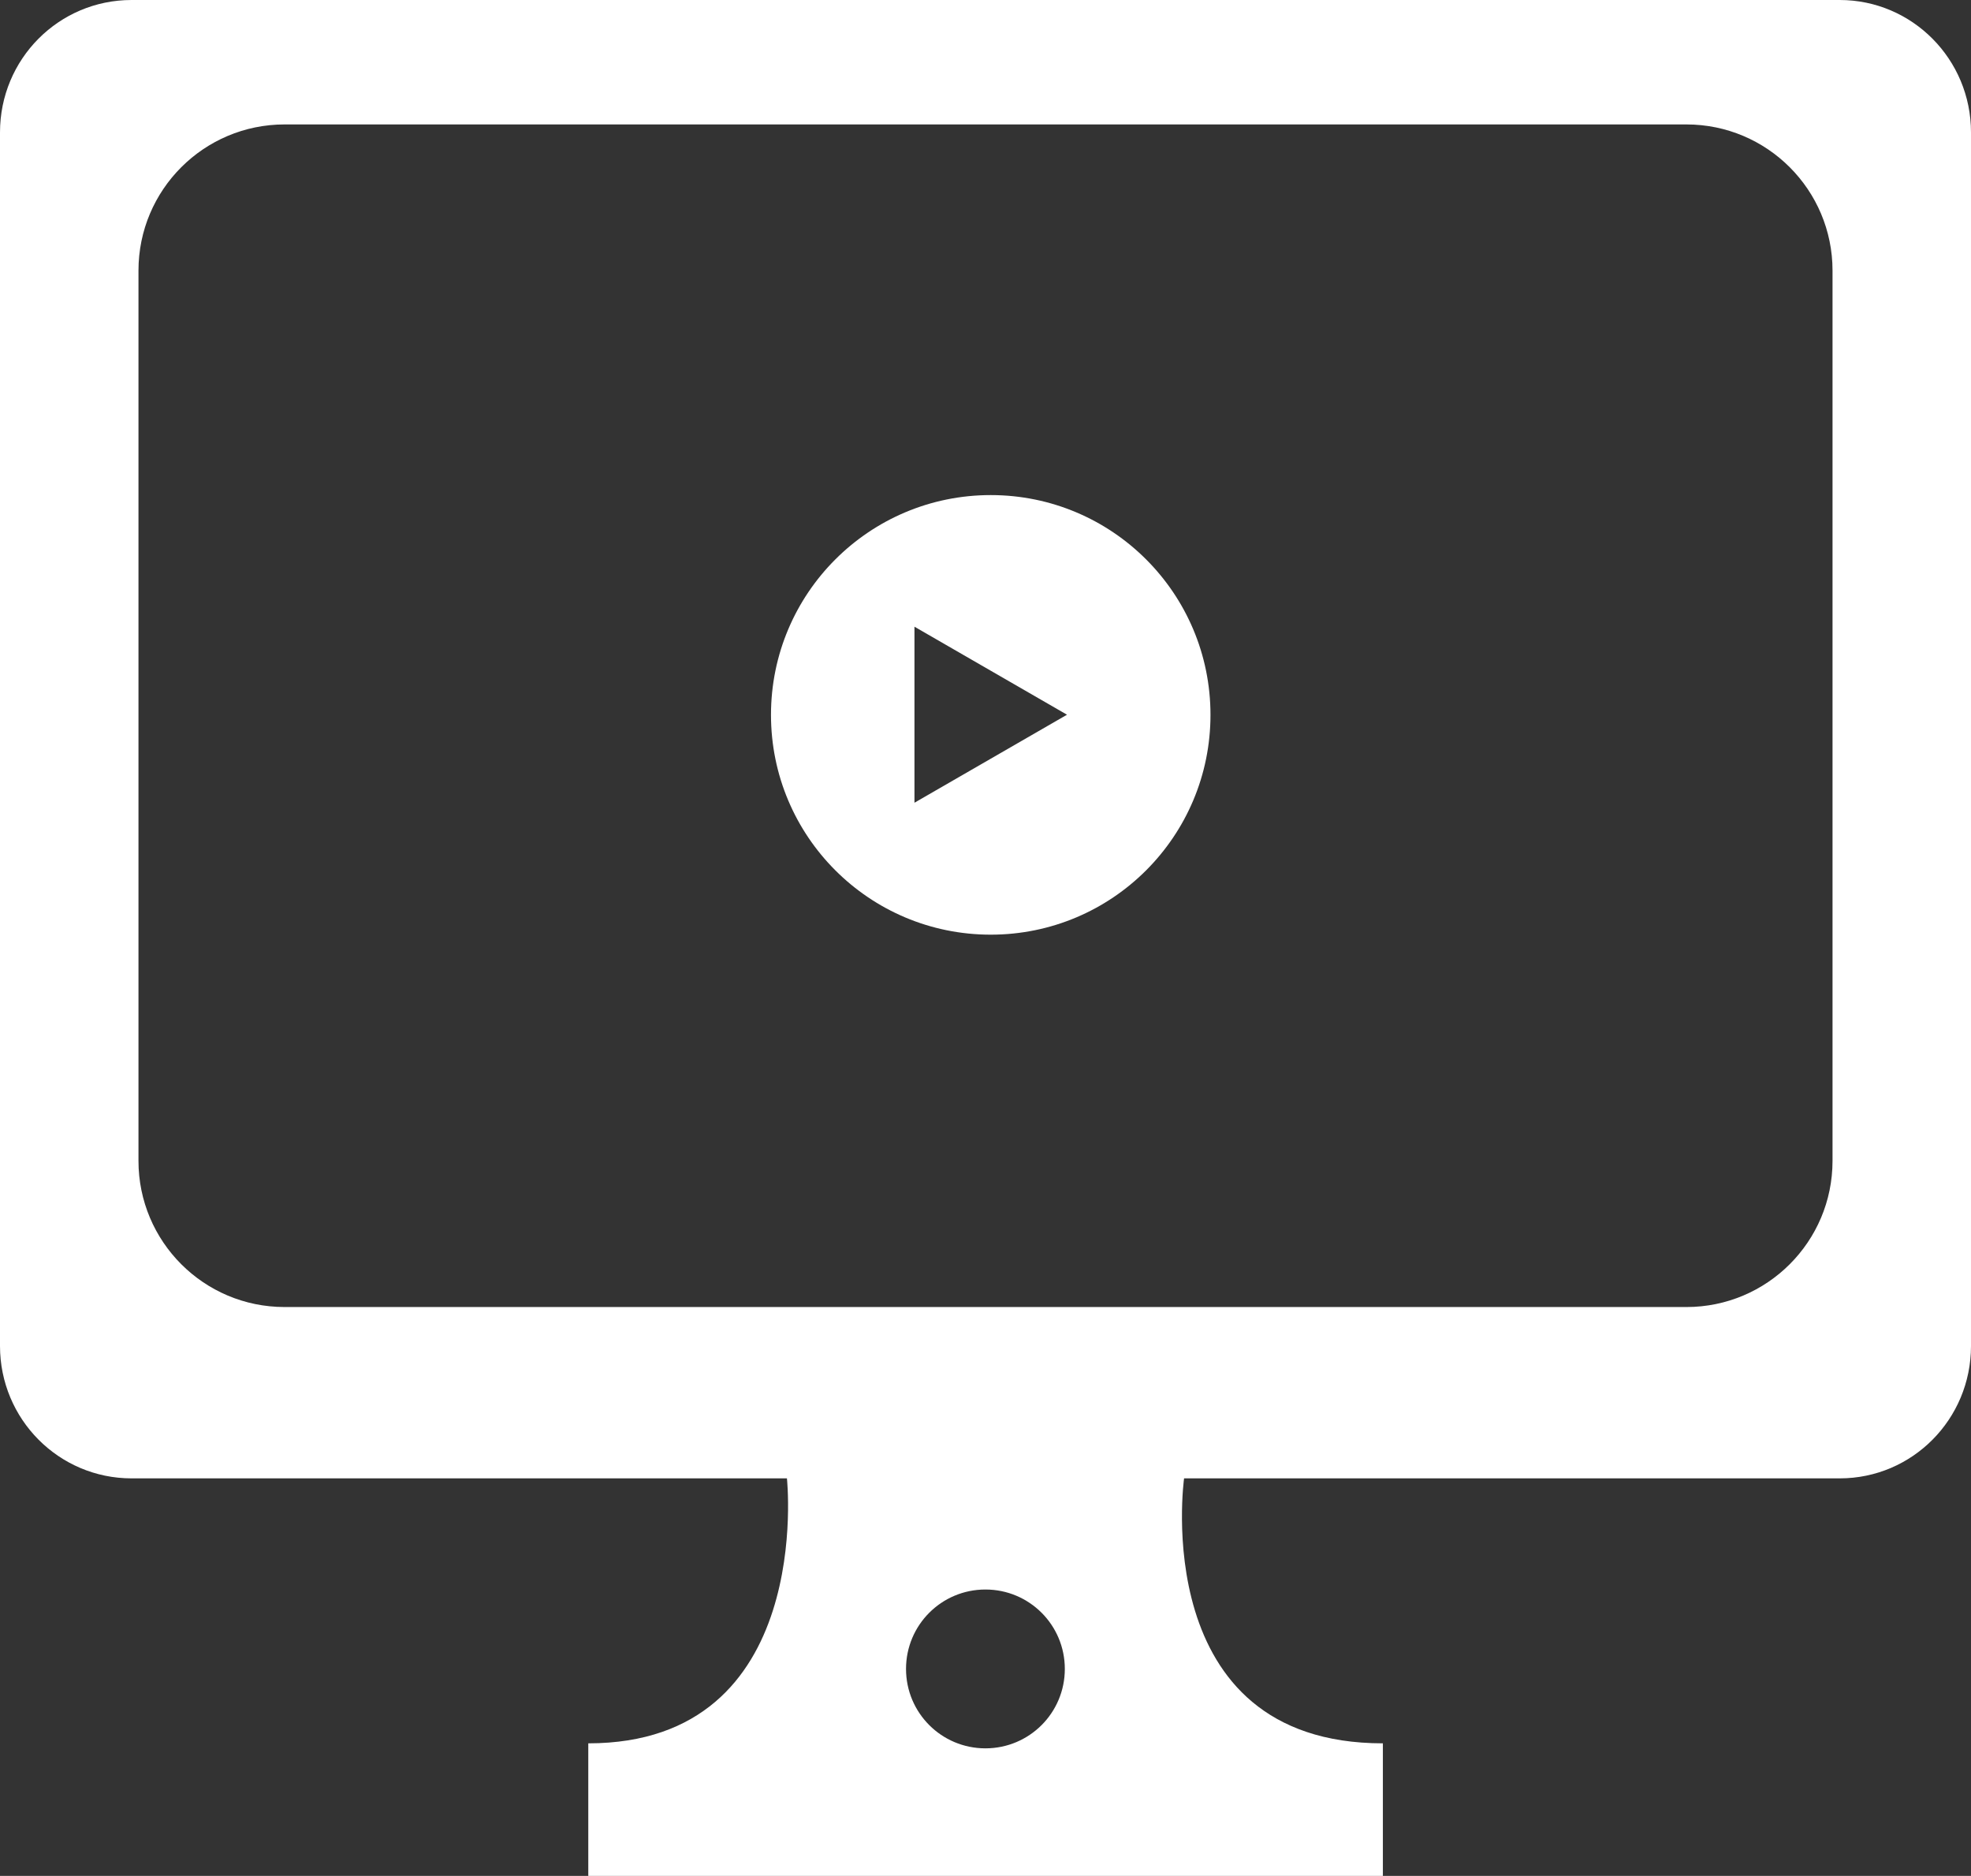
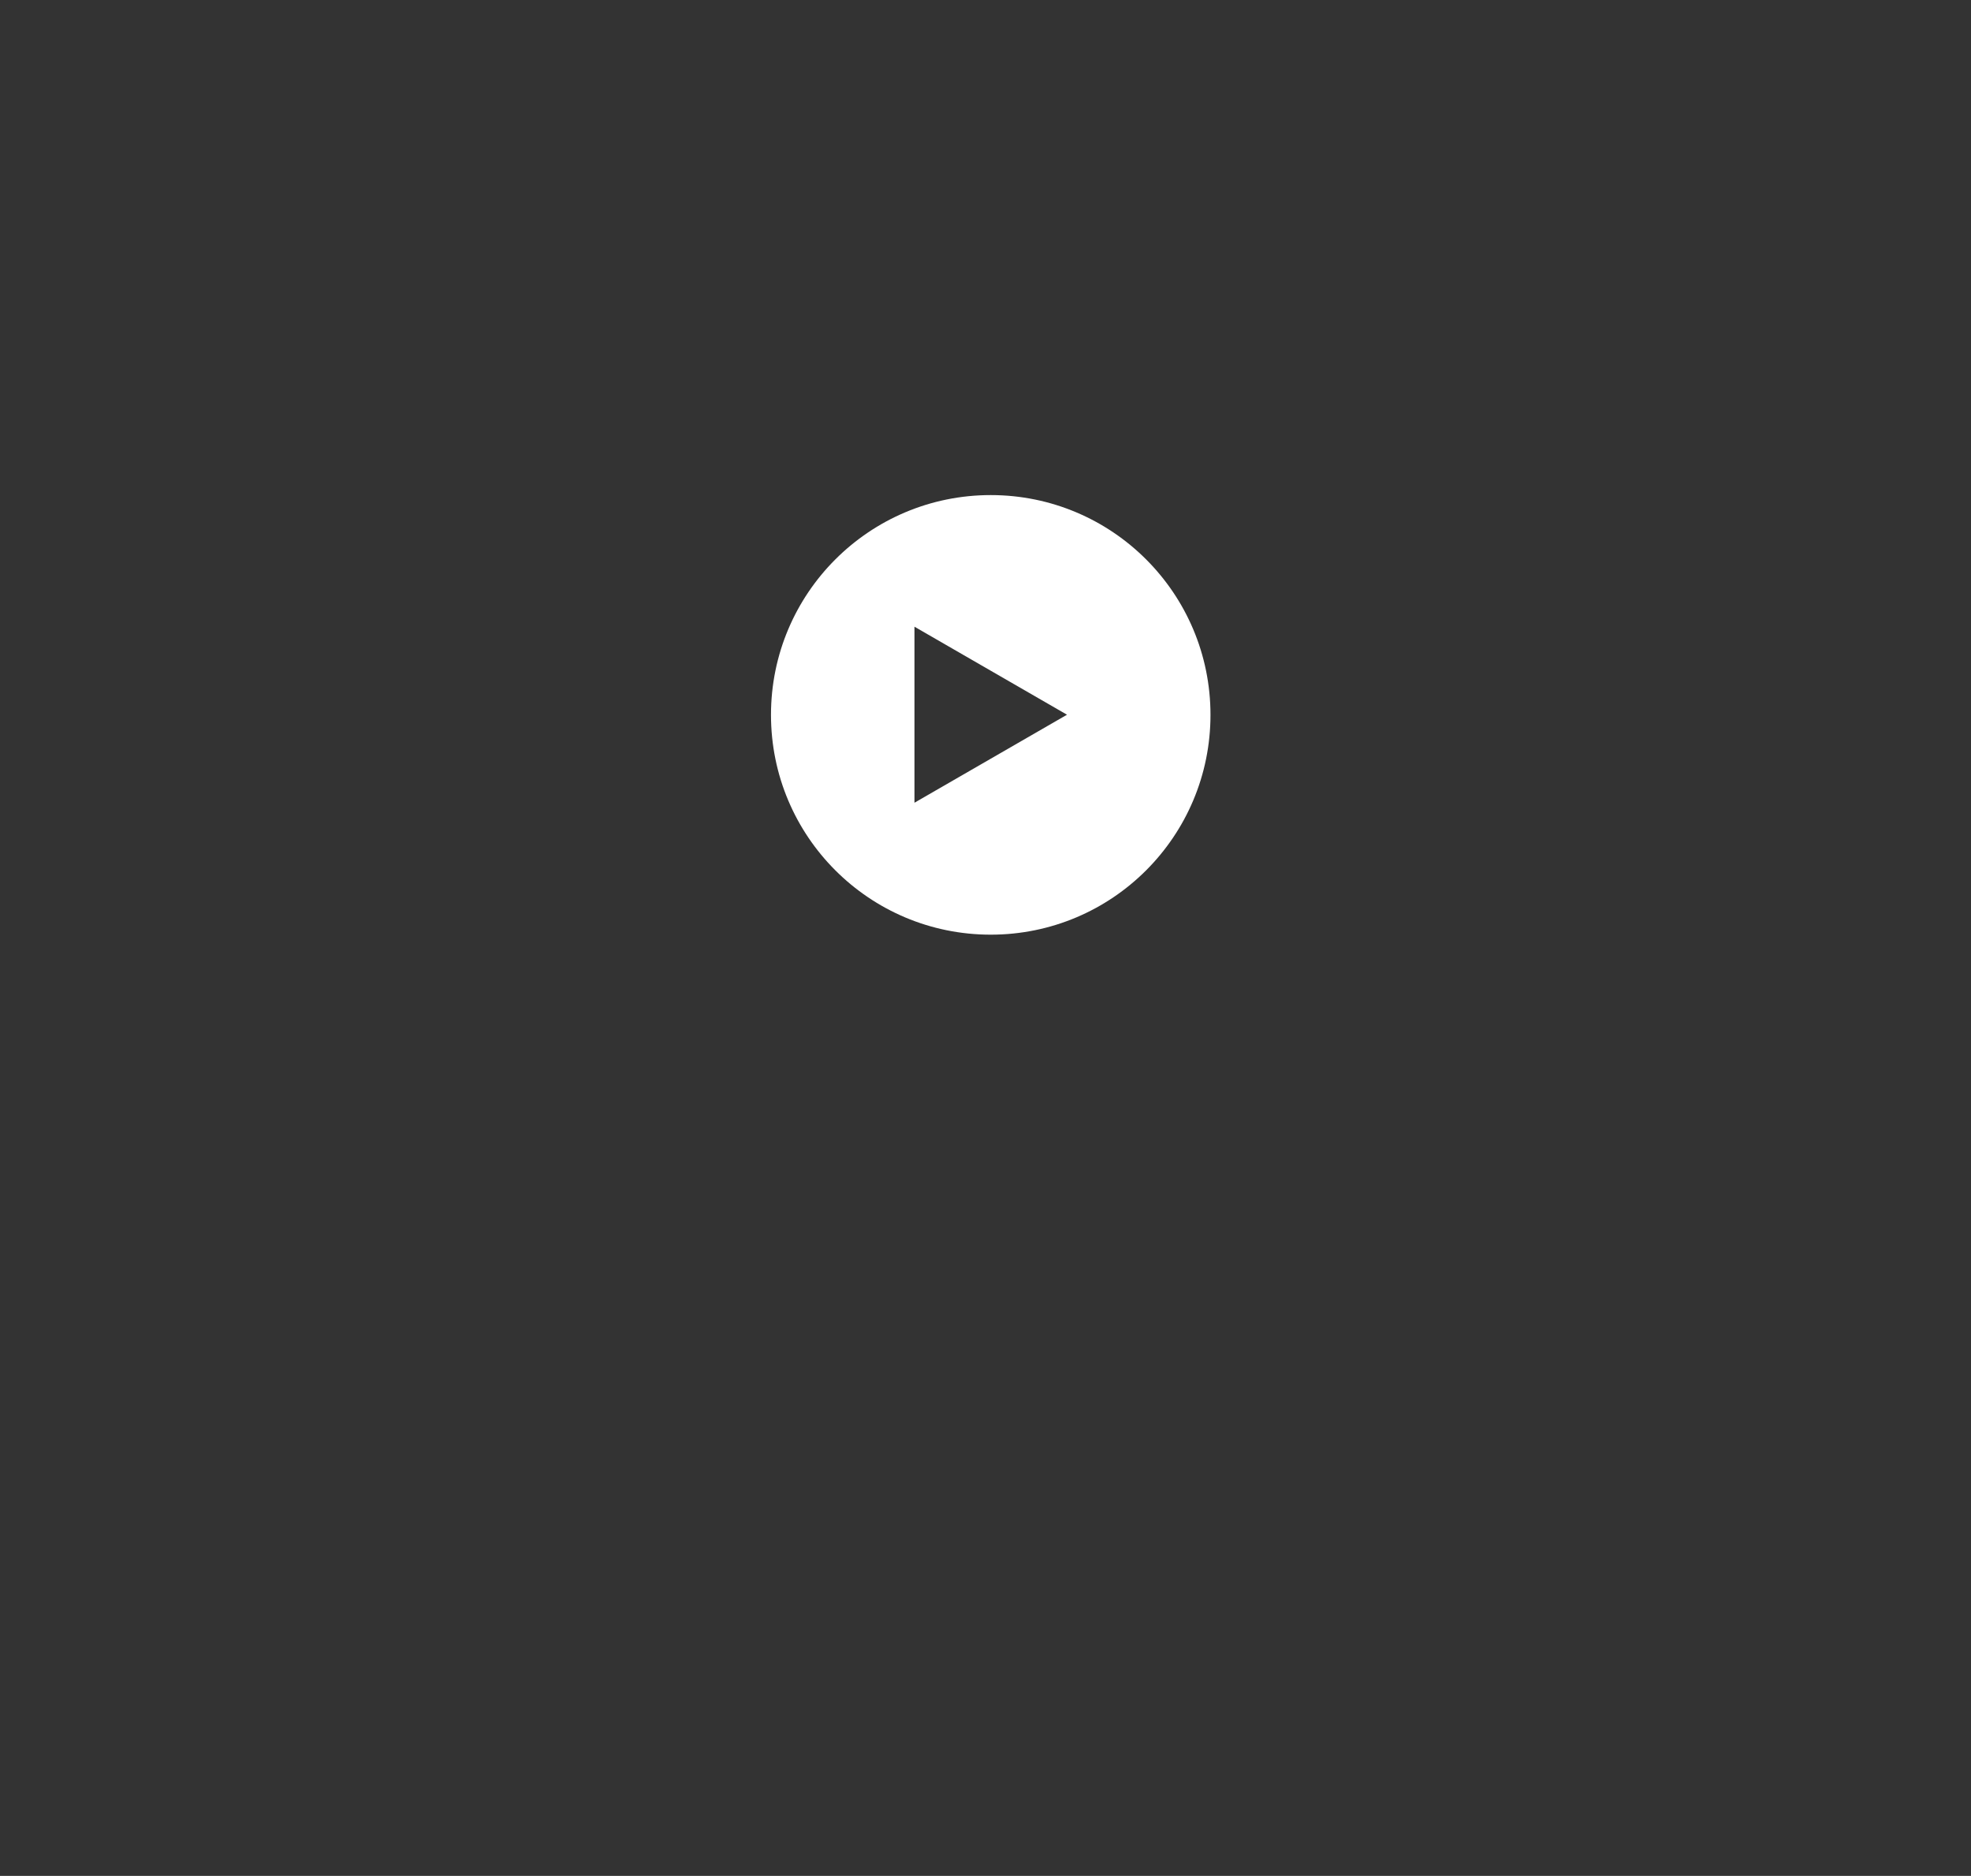
<svg xmlns="http://www.w3.org/2000/svg" id="_圖層_1" viewBox="0 0 126.11 120">
  <rect x="0" y="0" width="126.11" height="120" fill="#333333" stroke="none" />
  <defs>
    <style>.cls-1{fill:#fff;}</style>
  </defs>
-   <path class="cls-1" d="M117.7,0H8.42C3.76,0,0,3.78,0,8.47V86.1c0,4.68,3.76,8.47,8.42,8.47H50.35s1.82,16.95-12.71,16.95v8.48h50.84v-8.48c-15.09,0-12.72-16.95-12.72-16.95h41.95c4.64,0,8.4-3.78,8.4-8.47V8.47c0-4.69-3.77-8.47-8.4-8.47ZM63.05,111.84c-2.81,0-5.08-2.27-5.08-5.08s2.27-5.08,5.08-5.08,5.08,2.27,5.08,5.08-2.27,5.08-5.08,5.08Zm54.2-37.58c0,5.17-4.19,9.35-9.35,9.35H18.21c-5.17,0-9.35-4.19-9.35-9.35V17.31c0-5.17,4.19-9.35,9.35-9.35H107.9c5.17,0,9.35,4.19,9.35,9.35v56.94Z" />
  <path class="cls-1" d="M63.39,31.67c-7.77,0-14.06,6.29-14.06,14.06s6.29,14.06,14.06,14.06,14.06-6.29,14.06-14.06-6.29-14.06-14.06-14.06Zm-4.88,19.69v-11.27l9.76,5.63-9.76,5.63Z" />
</svg>